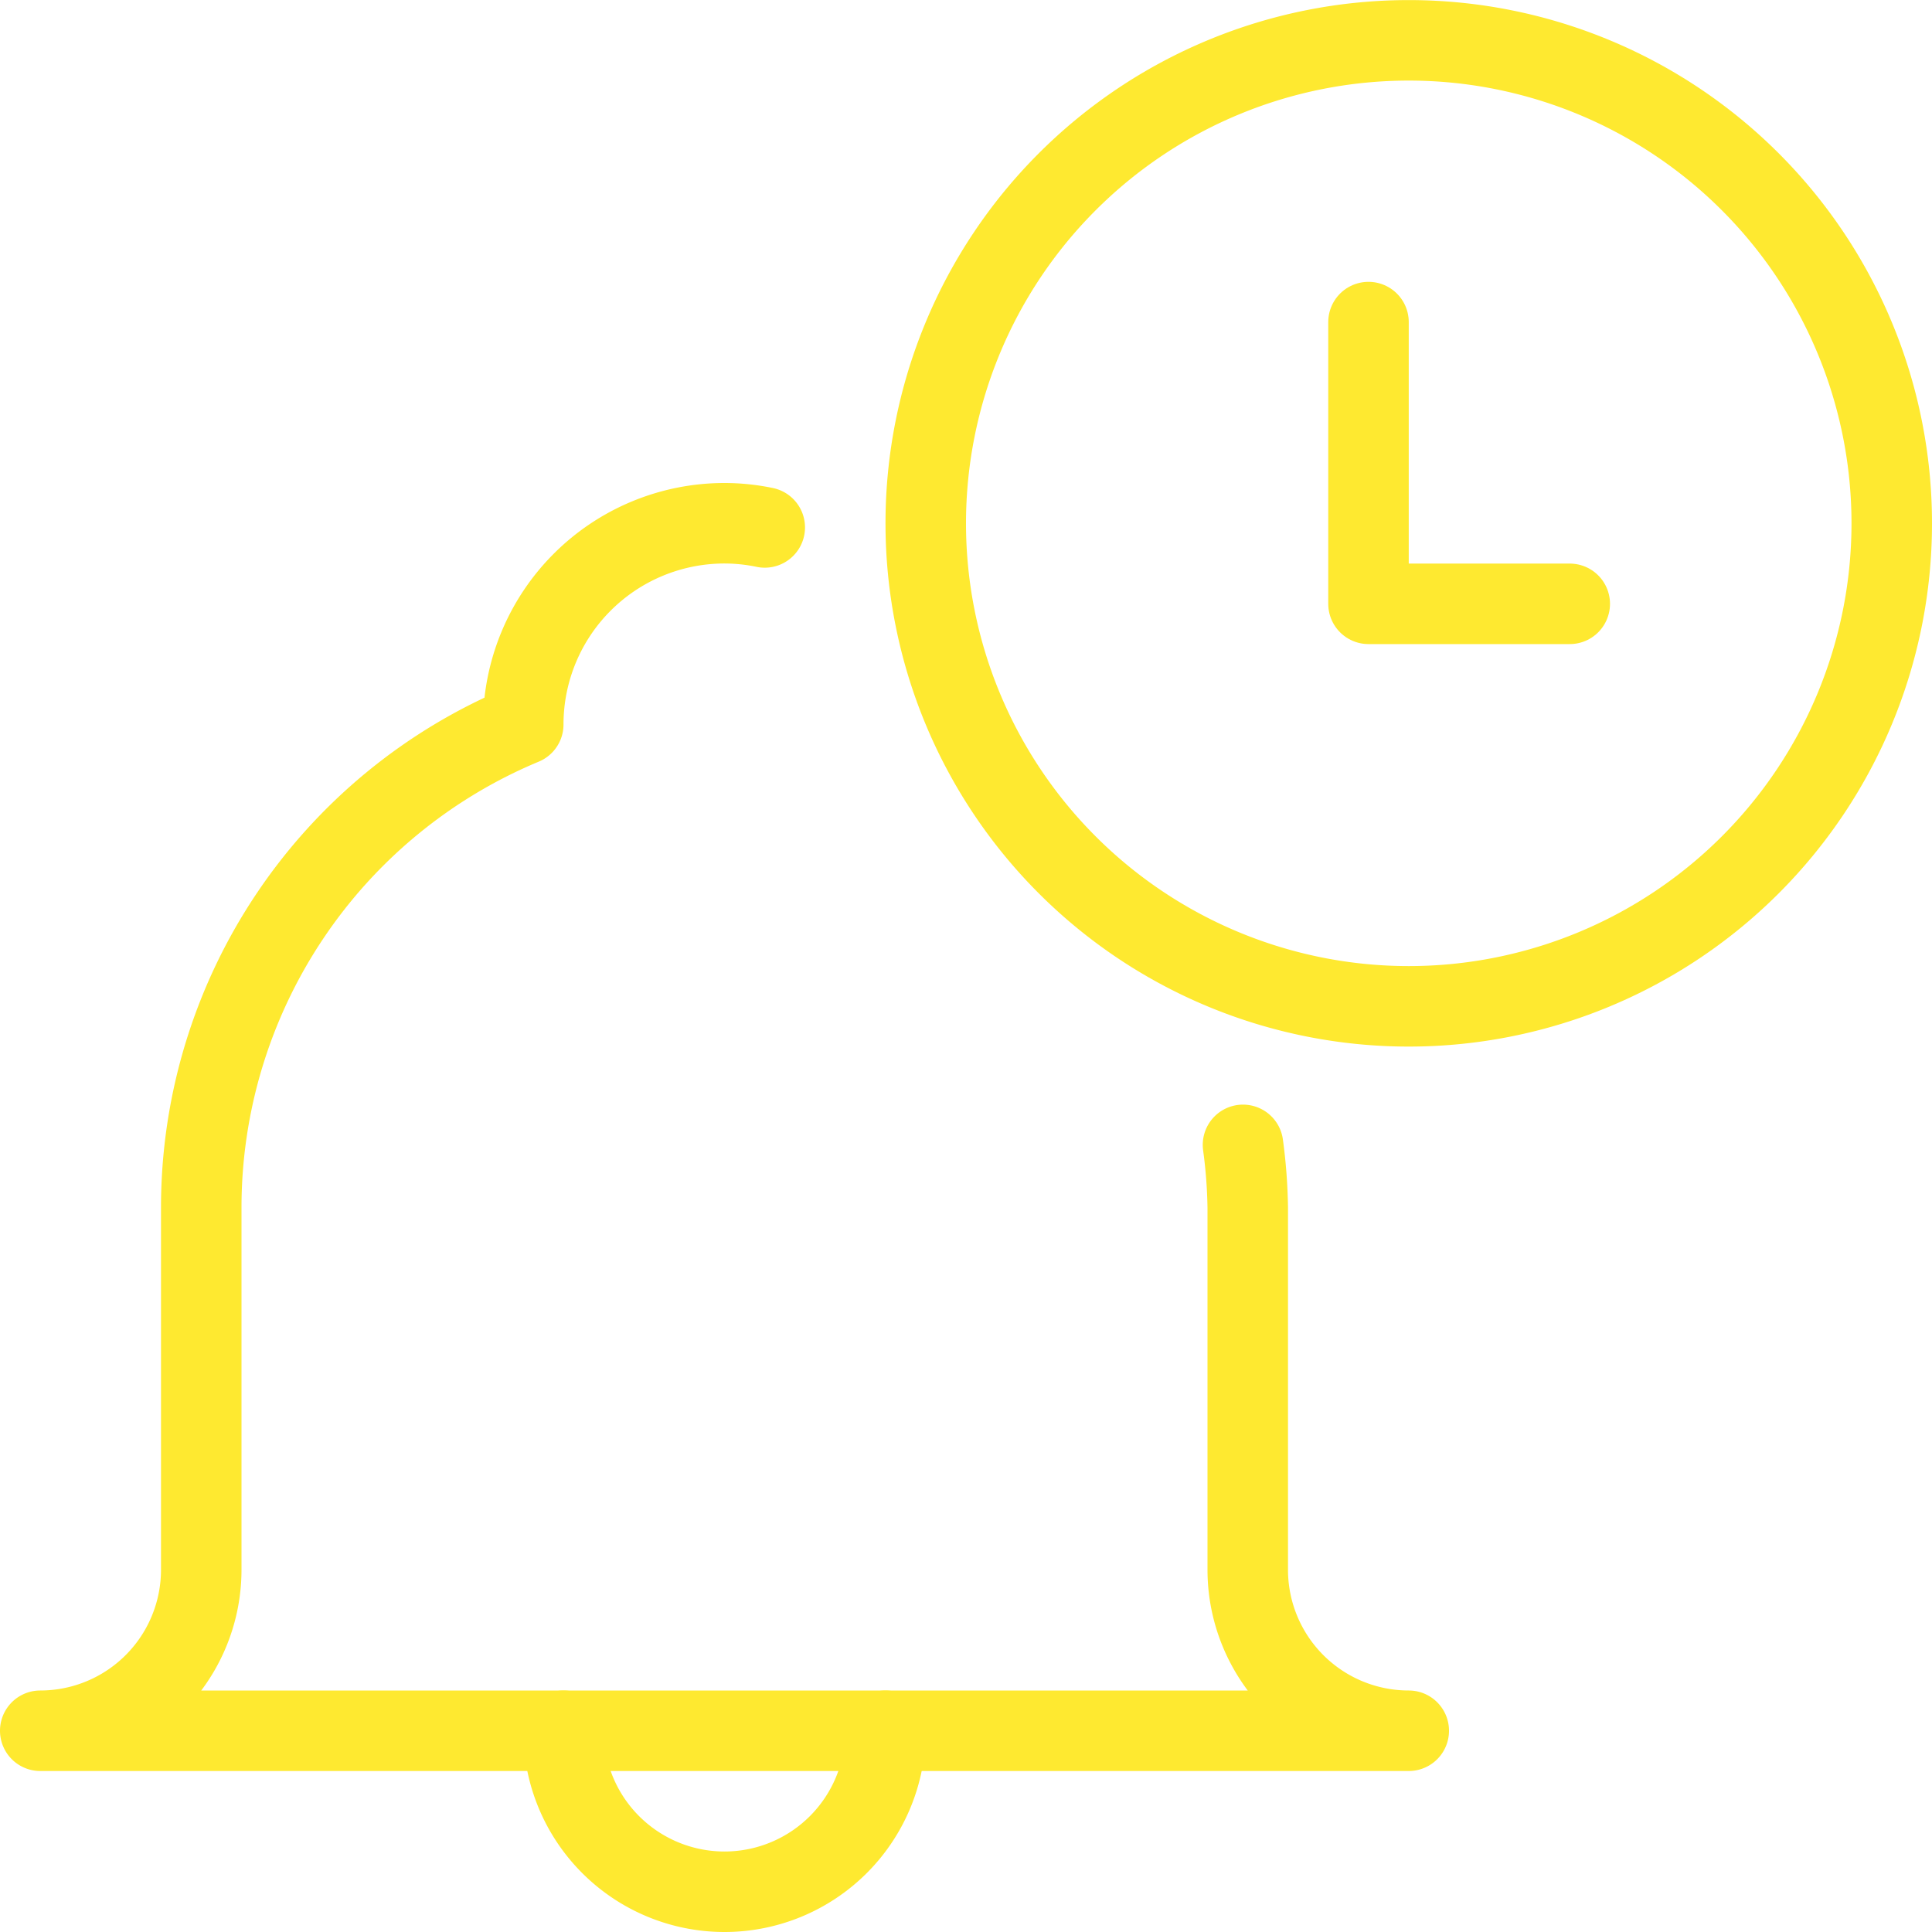
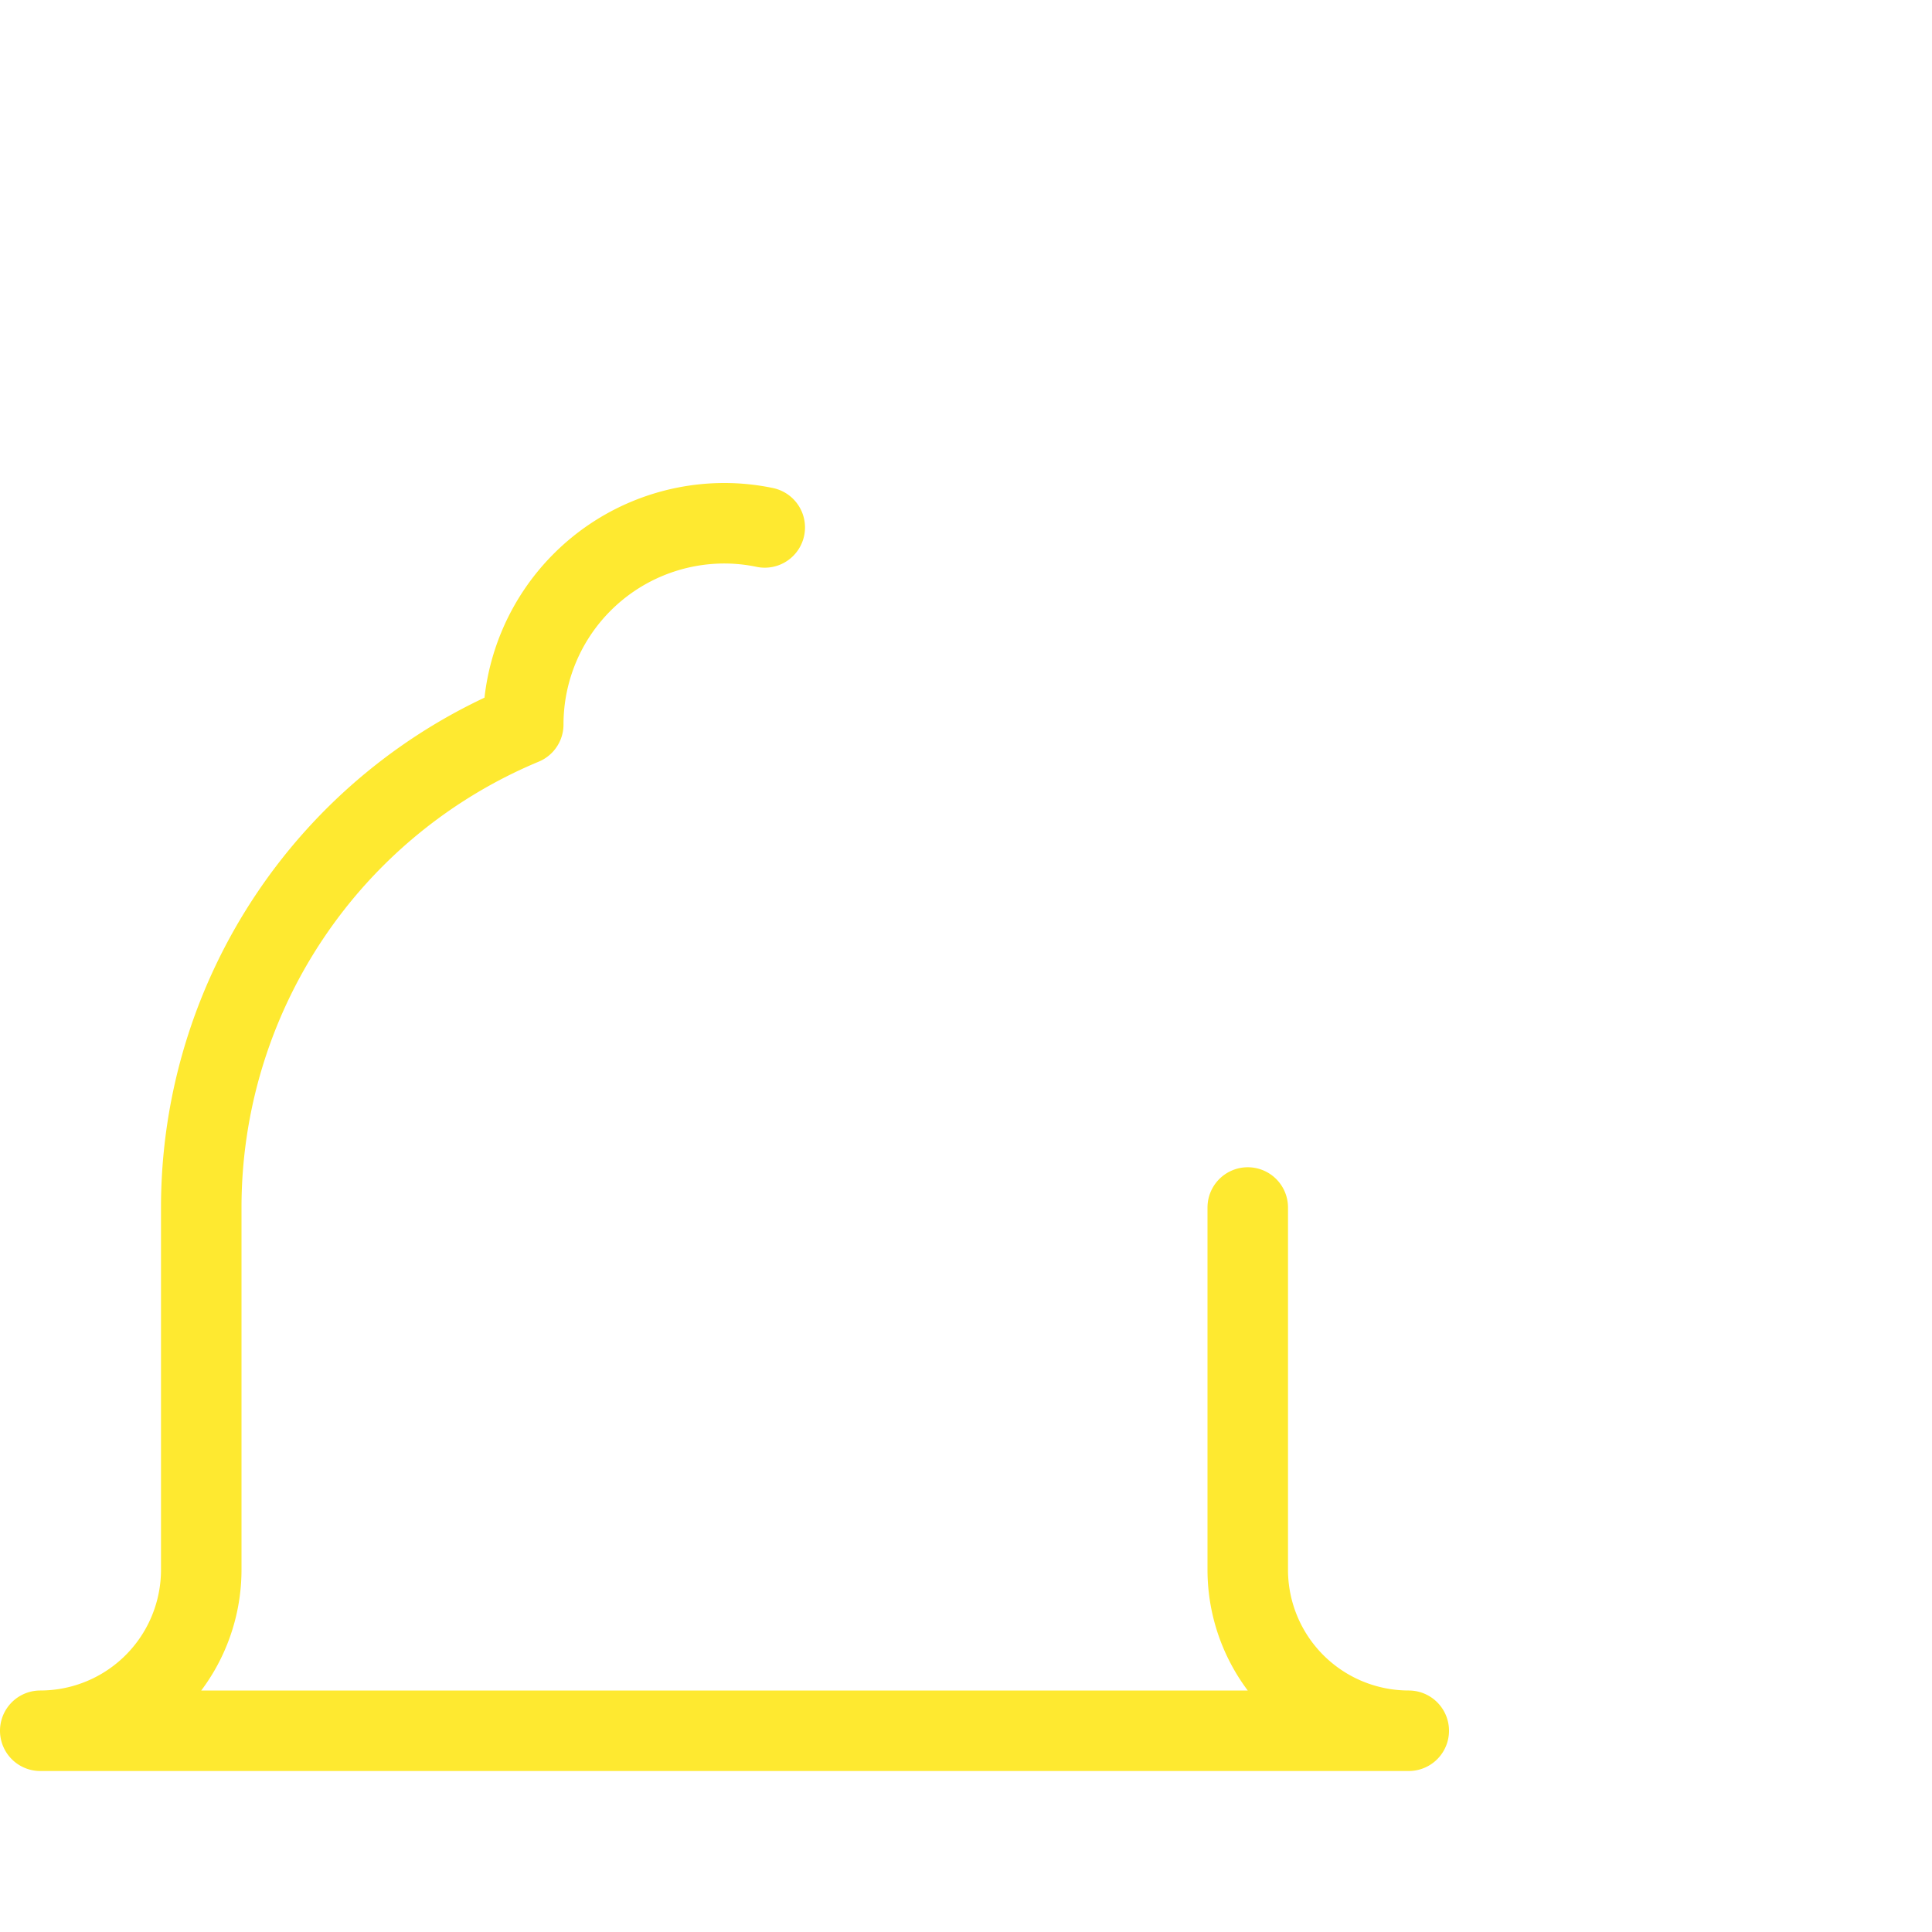
<svg xmlns="http://www.w3.org/2000/svg" viewBox="0 0 150 150">
  <g transform="matrix(6.25,0,0,6.25,0,0)">
-     <path d="M11.500 6.501 A6.000 6.000 0 1 0 23.500 6.501 A6.000 6.000 0 1 0 11.500 6.501 Z" fill="none" stroke="#fee930" stroke-linecap="round" stroke-linejoin="round">
- 		</path>
-     <path d="M19.5 7.501L17 7.501 17 4.001" fill="none" stroke="#fee930" stroke-linecap="round" stroke-linejoin="round">
- 		</path>
-     <path d="M11,21.5a2,2,0,0,1-4,0" fill="none" stroke="#fee930" stroke-linecap="round" stroke-linejoin="round">
- 		</path>
-     <path d="M9.5,6.552A2.459,2.459,0,0,0,9,6.5,2.5,2.5,0,0,0,6.5,9a6.5,6.5,0,0,0-4,6v4.5a2,2,0,0,1-2,2h17a2,2,0,0,1-2-2V15a6.444,6.444,0,0,0-.059-.778" fill="none" stroke="#fee930" stroke-linecap="round" stroke-linejoin="round">
+     <path d="M9.5,6.552A2.459,2.459,0,0,0,9,6.5,2.5,2.5,0,0,0,6.5,9a6.5,6.5,0,0,0-4,6v4.5a2,2,0,0,1-2,2h17a2,2,0,0,1-2-2V15" fill="none" stroke="#fee930" stroke-linecap="round" stroke-linejoin="round">
		</path>
  </g>
</svg>